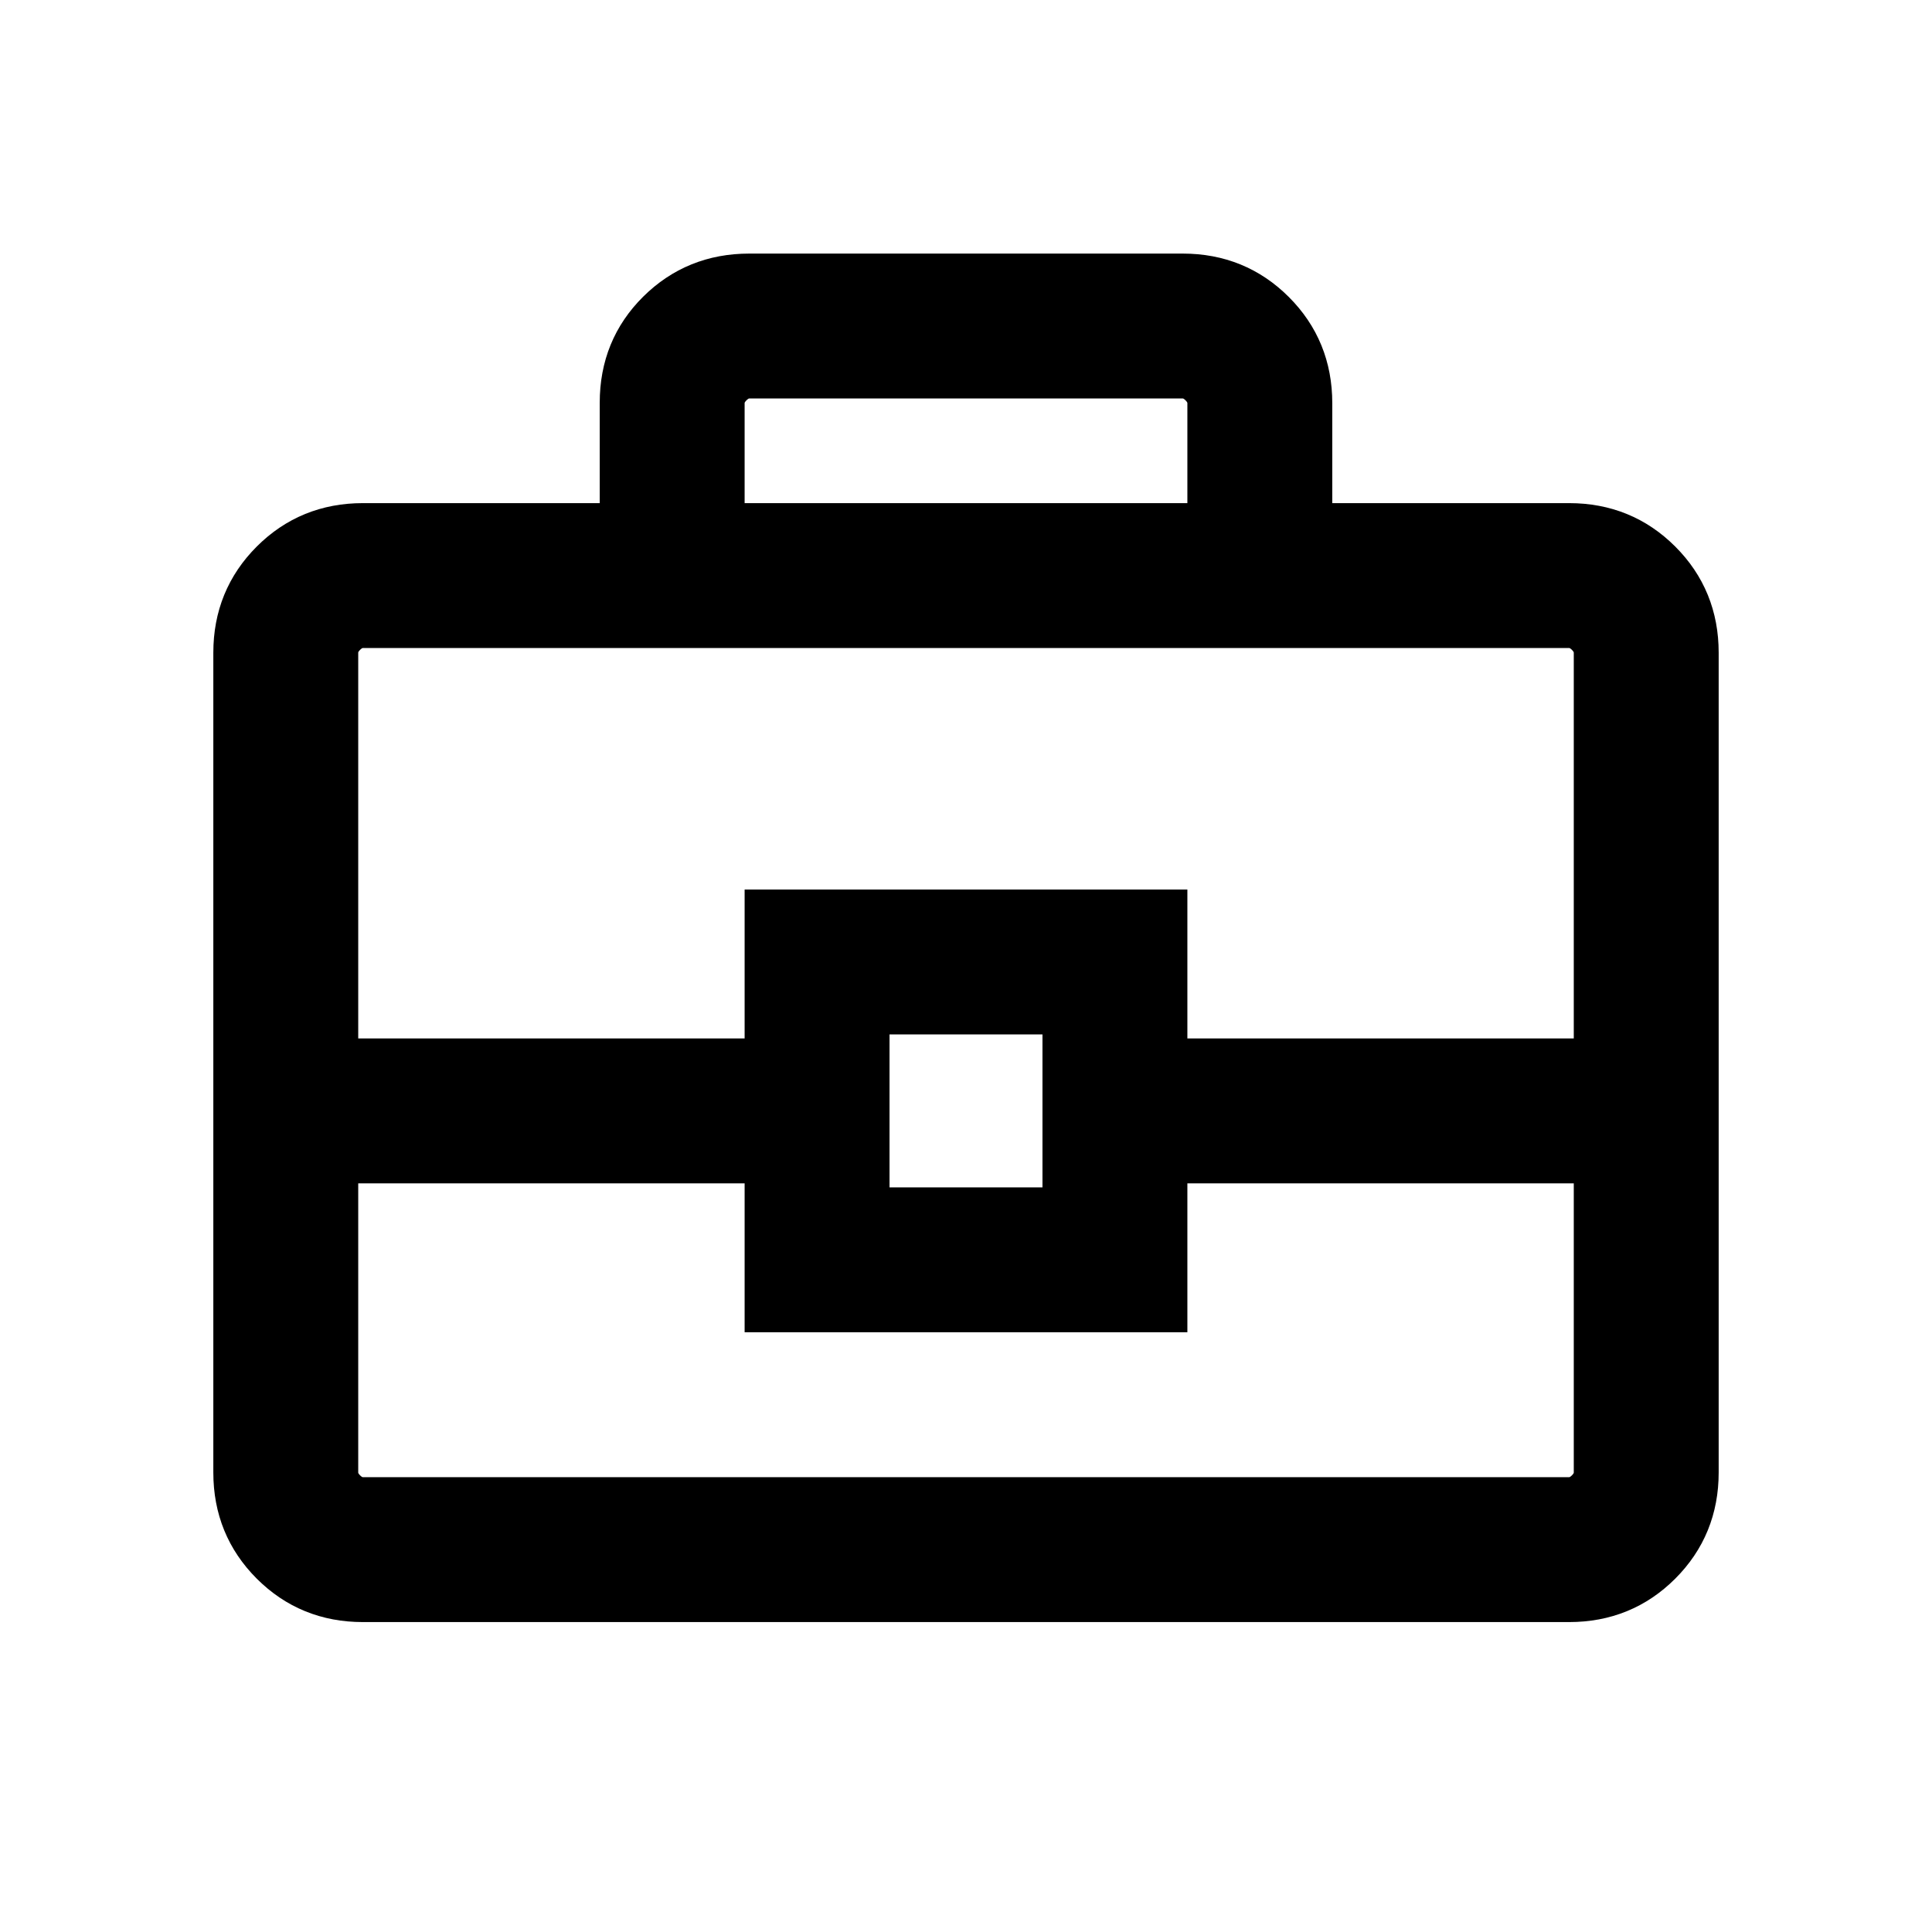
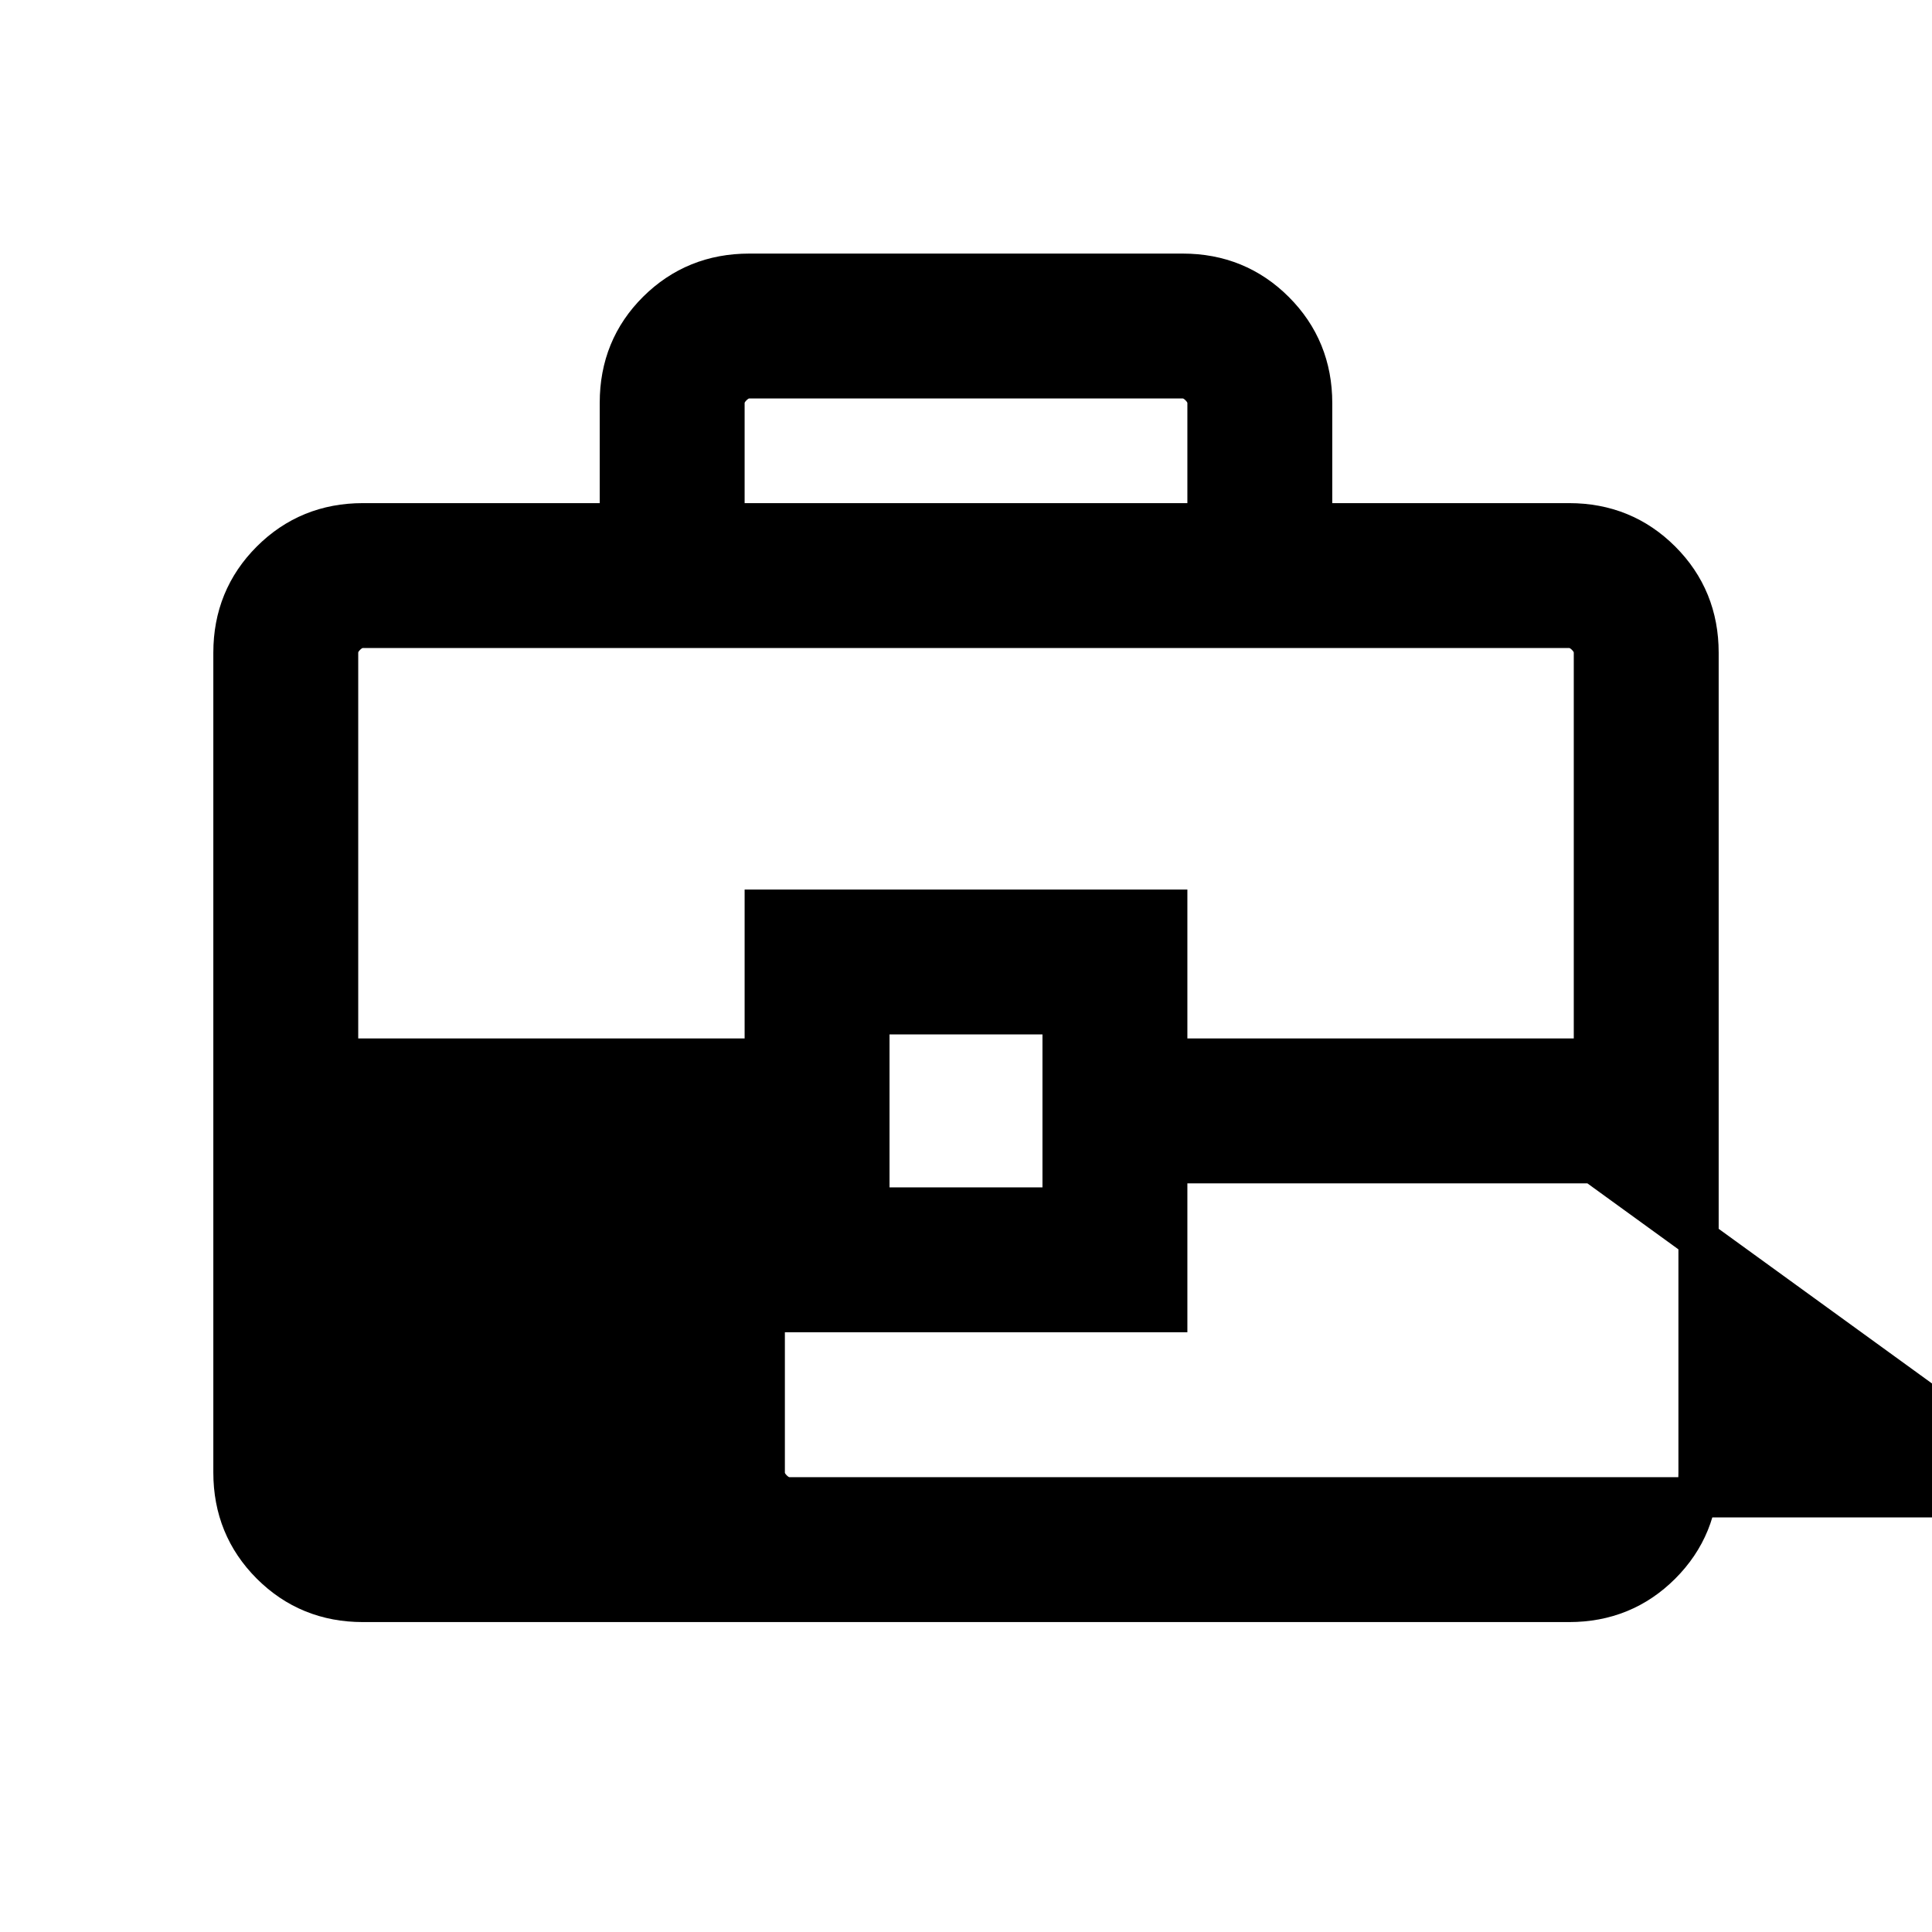
<svg xmlns="http://www.w3.org/2000/svg" viewBox="0 -960 960 960">
-   <path stroke="#000" stroke-width="20" d="M180.309-164.001q-27.008 0-45.658-18.65t-18.65-45.658v-407.382q0-27.008 18.65-45.658t45.658-18.65h127.692v-59.903q0-27.095 18.65-45.595t45.658-18.5h215.382q27.008 0 45.658 18.65t18.65 45.657v59.691h127.692q27.008 0 45.658 18.65t18.65 45.658v407.382q0 27.008-18.65 45.658t-45.658 18.65zM360-699.999h240v-59.691q0-4.616-3.846-8.462t-8.463-3.847H372.309q-4.616 0-8.463 3.847T360-759.69zm432 317.998H579.999v74H380.001v-74H168v153.692q0 4.616 3.846 8.463t8.463 3.846h599.382q4.616 0 8.463-3.846t3.846-8.463zM432-360h96v-96h-96zm-264-73.999h212.001v-74h199.998v74H792v-201.692q0-4.616-3.846-8.463T779.691-648H180.309q-4.616 0-8.463 3.846T168-635.691zM480-406Z" />
+   <path stroke="#000" stroke-width="20" d="M180.309-164.001q-27.008 0-45.658-18.65t-18.65-45.658v-407.382q0-27.008 18.65-45.658t45.658-18.65h127.692v-59.903q0-27.095 18.65-45.595t45.658-18.5h215.382q27.008 0 45.658 18.65t18.65 45.657v59.691h127.692q27.008 0 45.658 18.65t18.65 45.658v407.382q0 27.008-18.65 45.658t-45.658 18.65zM360-699.999h240v-59.691q0-4.616-3.846-8.462t-8.463-3.847H372.309q-4.616 0-8.463 3.847T360-759.69zm432 317.998H579.999v74H380.001v-74v153.692q0 4.616 3.846 8.463t8.463 3.846h599.382q4.616 0 8.463-3.846t3.846-8.463zM432-360h96v-96h-96zm-264-73.999h212.001v-74h199.998v74H792v-201.692q0-4.616-3.846-8.463T779.691-648H180.309q-4.616 0-8.463 3.846T168-635.691zM480-406Z" />
</svg>